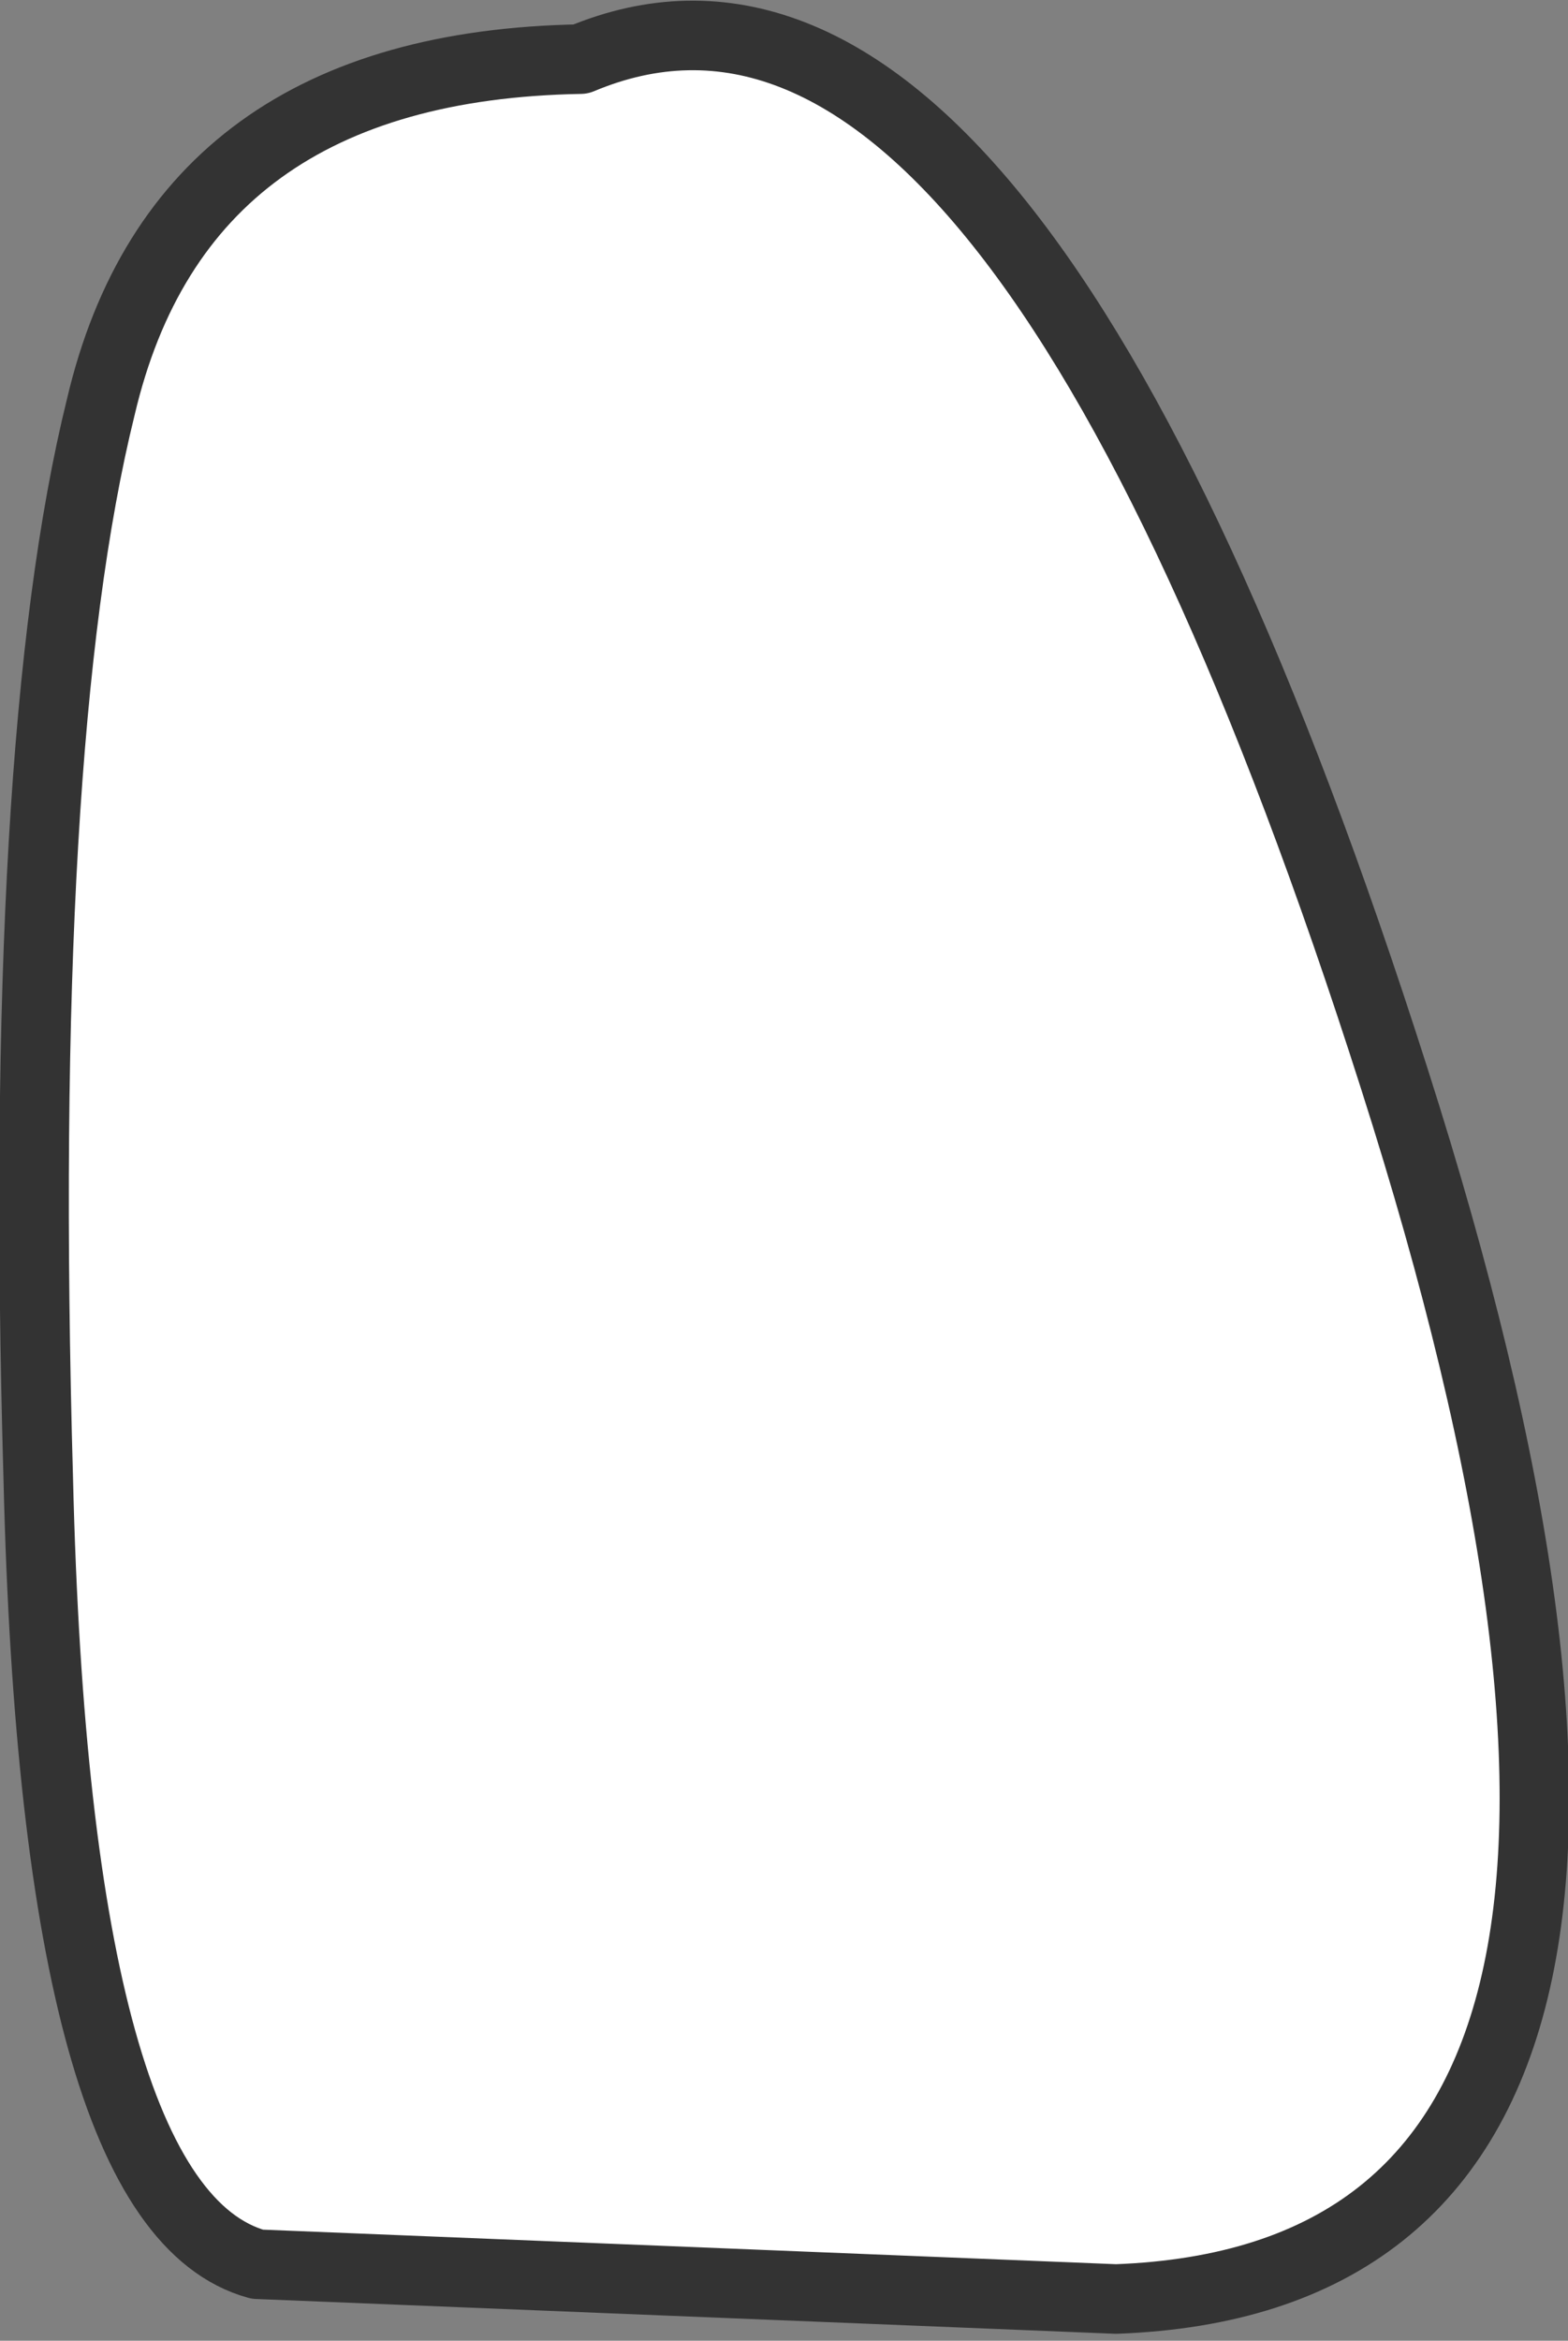
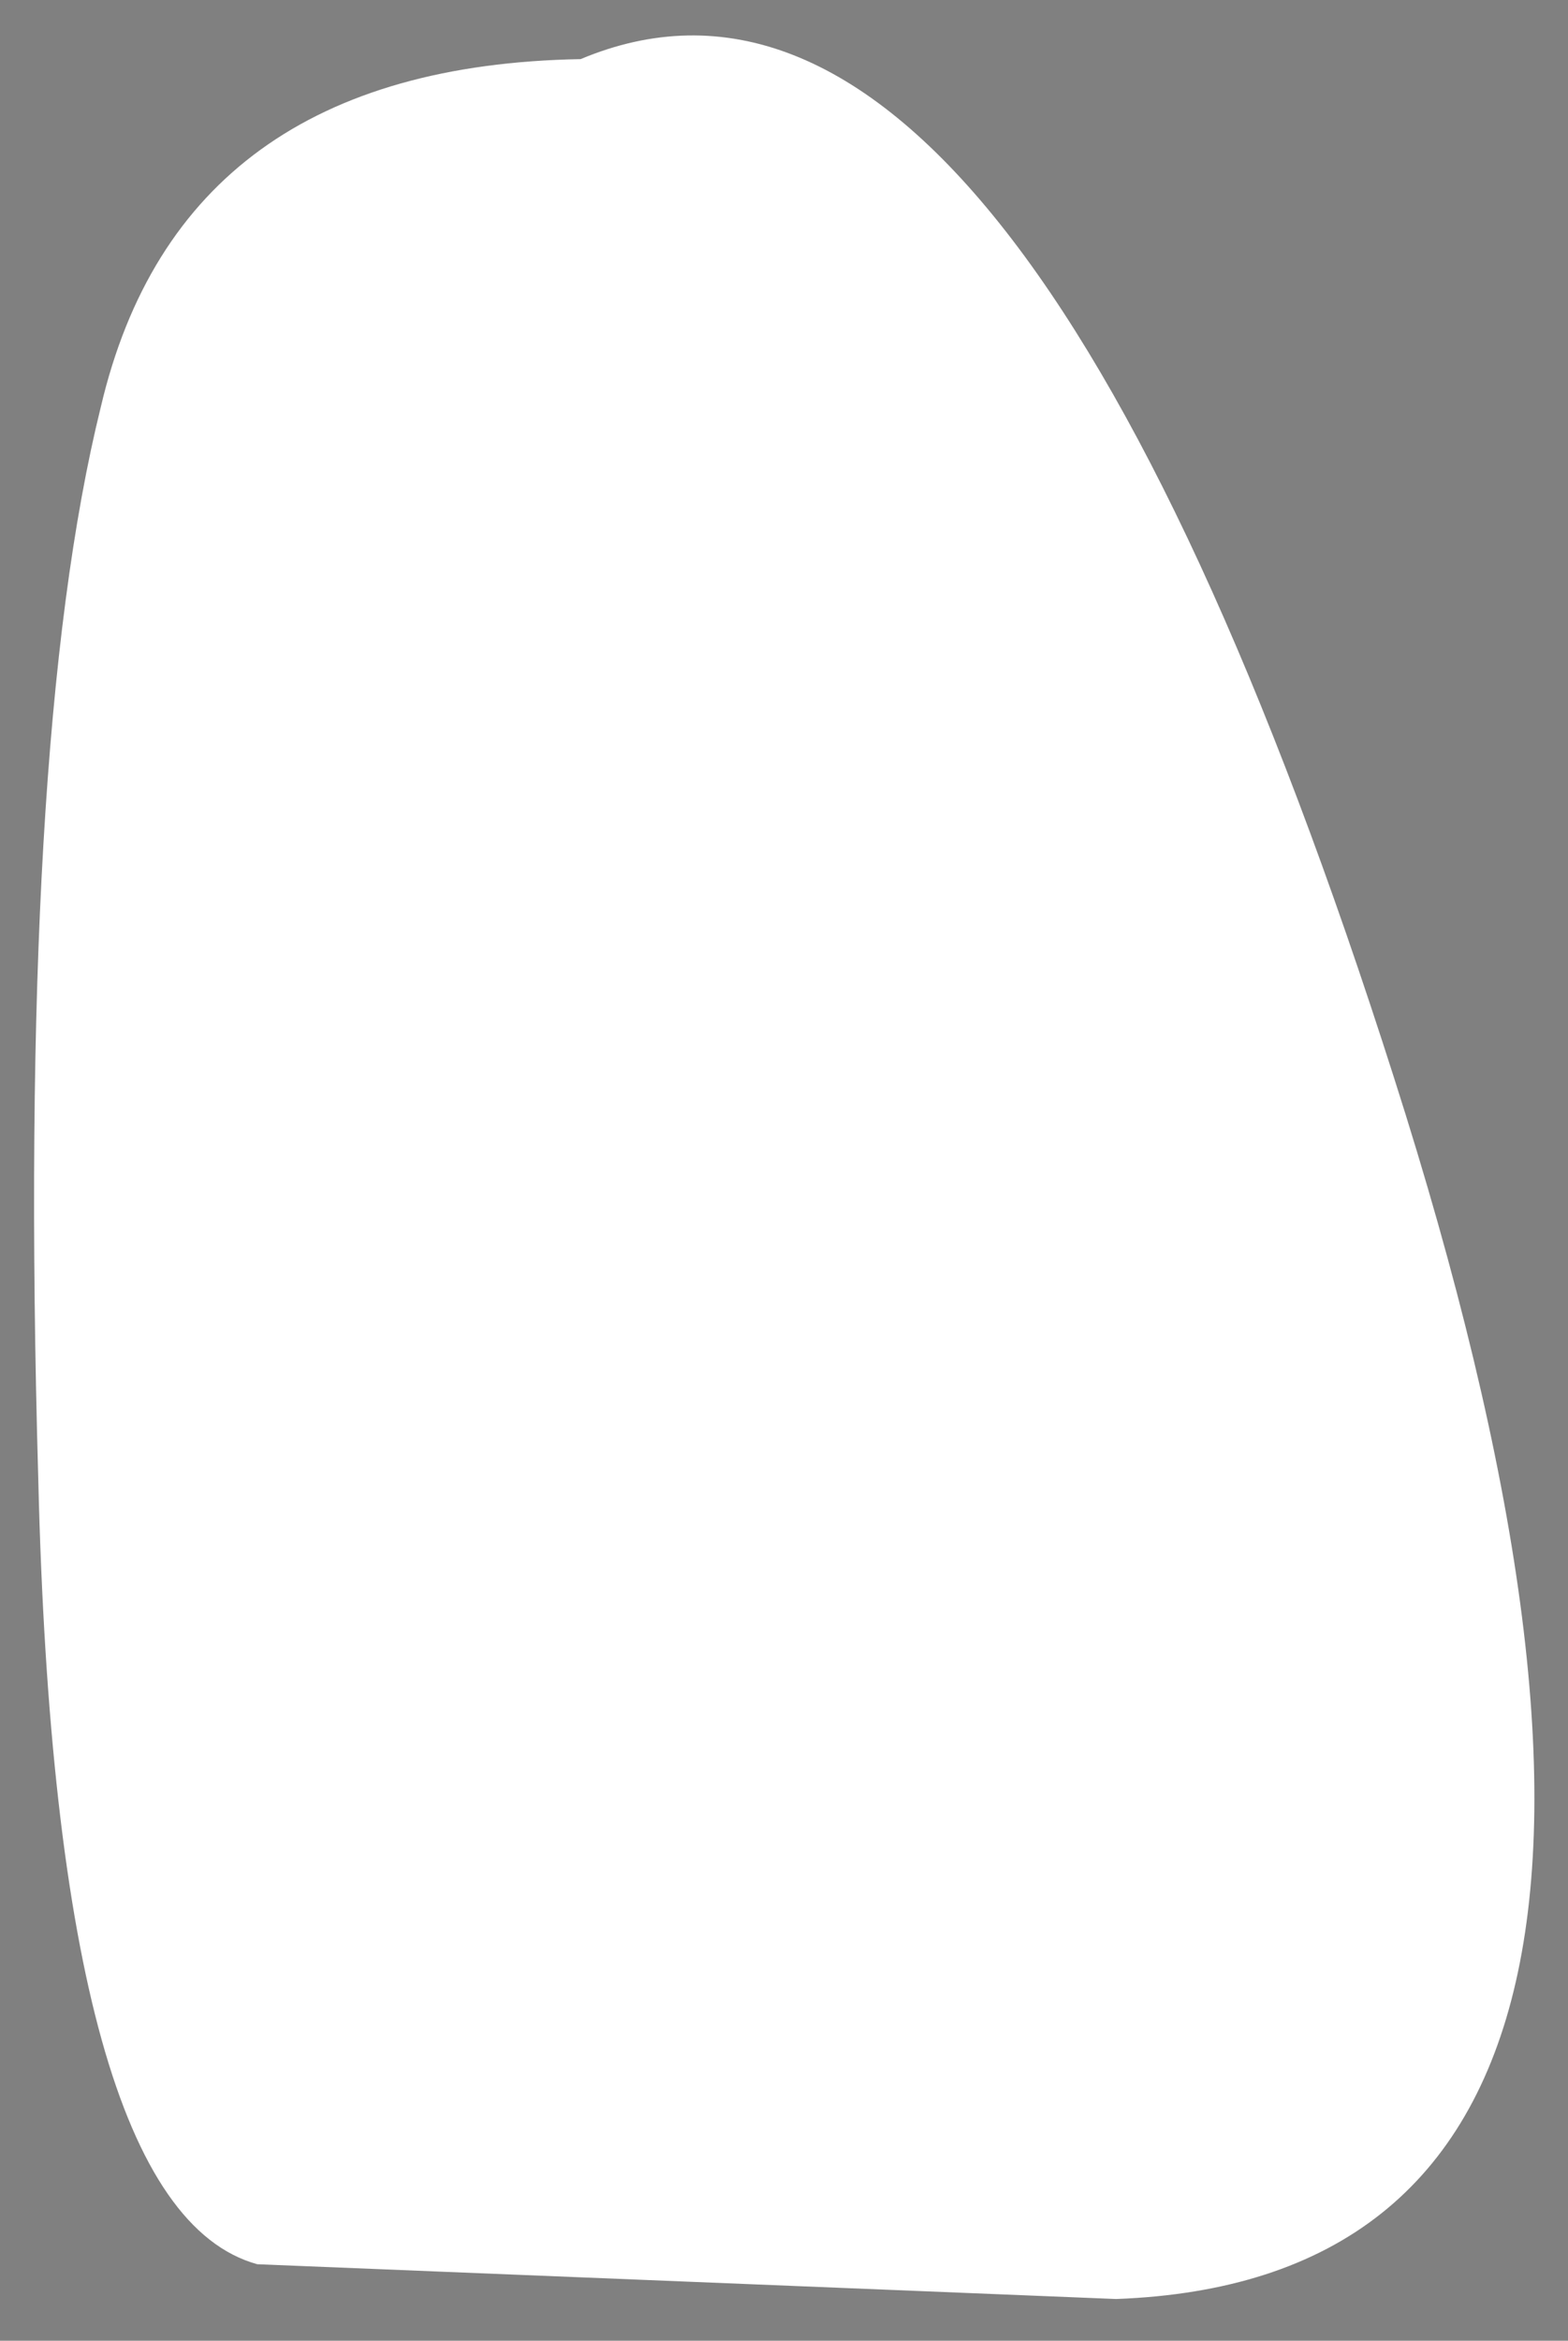
<svg xmlns="http://www.w3.org/2000/svg" height="33.65px" width="22.55px">
  <rect width="100%" height="100%" fill="#808080" stroke="none" />
  <g transform="matrix(1.0, 0.0, 0.0, 1.0, -1.15, 15.0)">
    <path d="M9.5 -14.15 Q15.7 -16.75 21.2 0.5 26.7 17.7 17.2 18.05 L4.85 17.55 Q1.95 16.75 1.7 6.25 1.4 -4.3 2.6 -9.15 3.75 -14.05 9.5 -14.15" fill="#ffffff" fill-rule="evenodd" stroke="none" />
-     <path d="M9.5 -14.15 Q15.7 -16.75 21.2 0.5 26.7 17.7 17.2 18.05 L4.85 17.55 Q1.95 16.75 1.7 6.25 1.4 -4.3 2.6 -9.15 3.75 -14.05 9.5 -14.15 Z" fill="none" stroke="#333333" stroke-linecap="round" stroke-linejoin="round" stroke-width="1.0" />
  </g>
</svg>